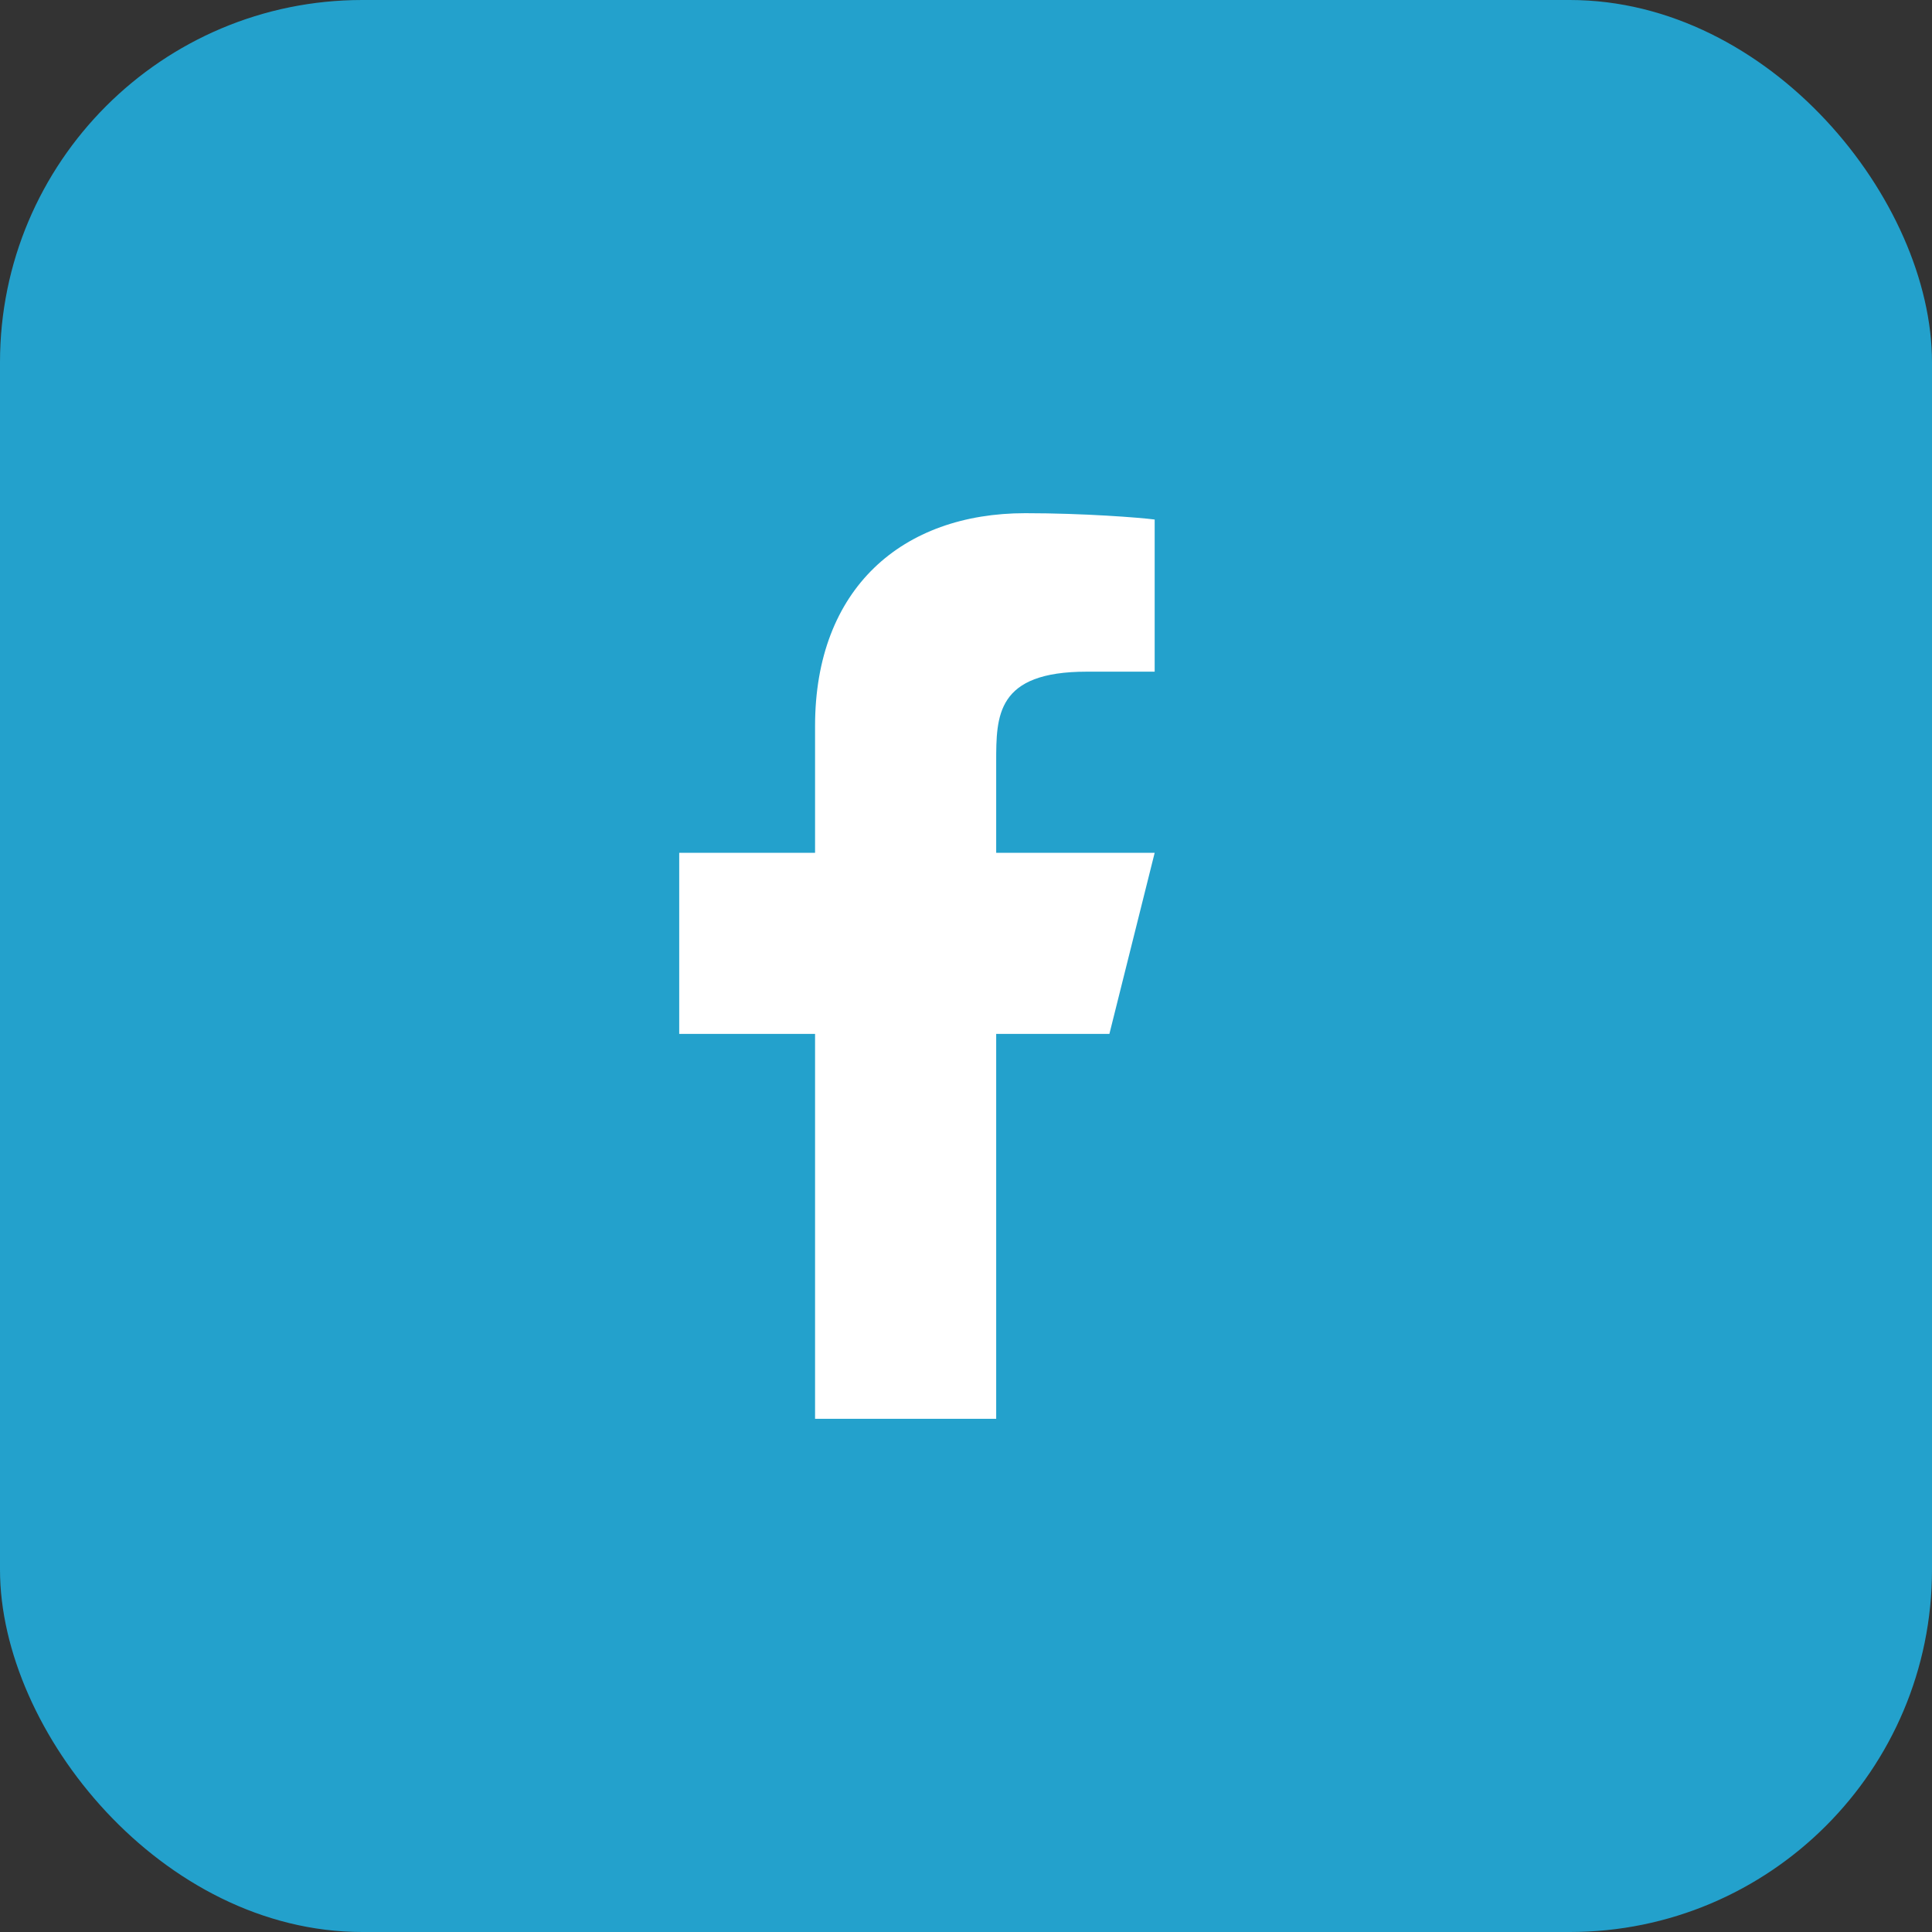
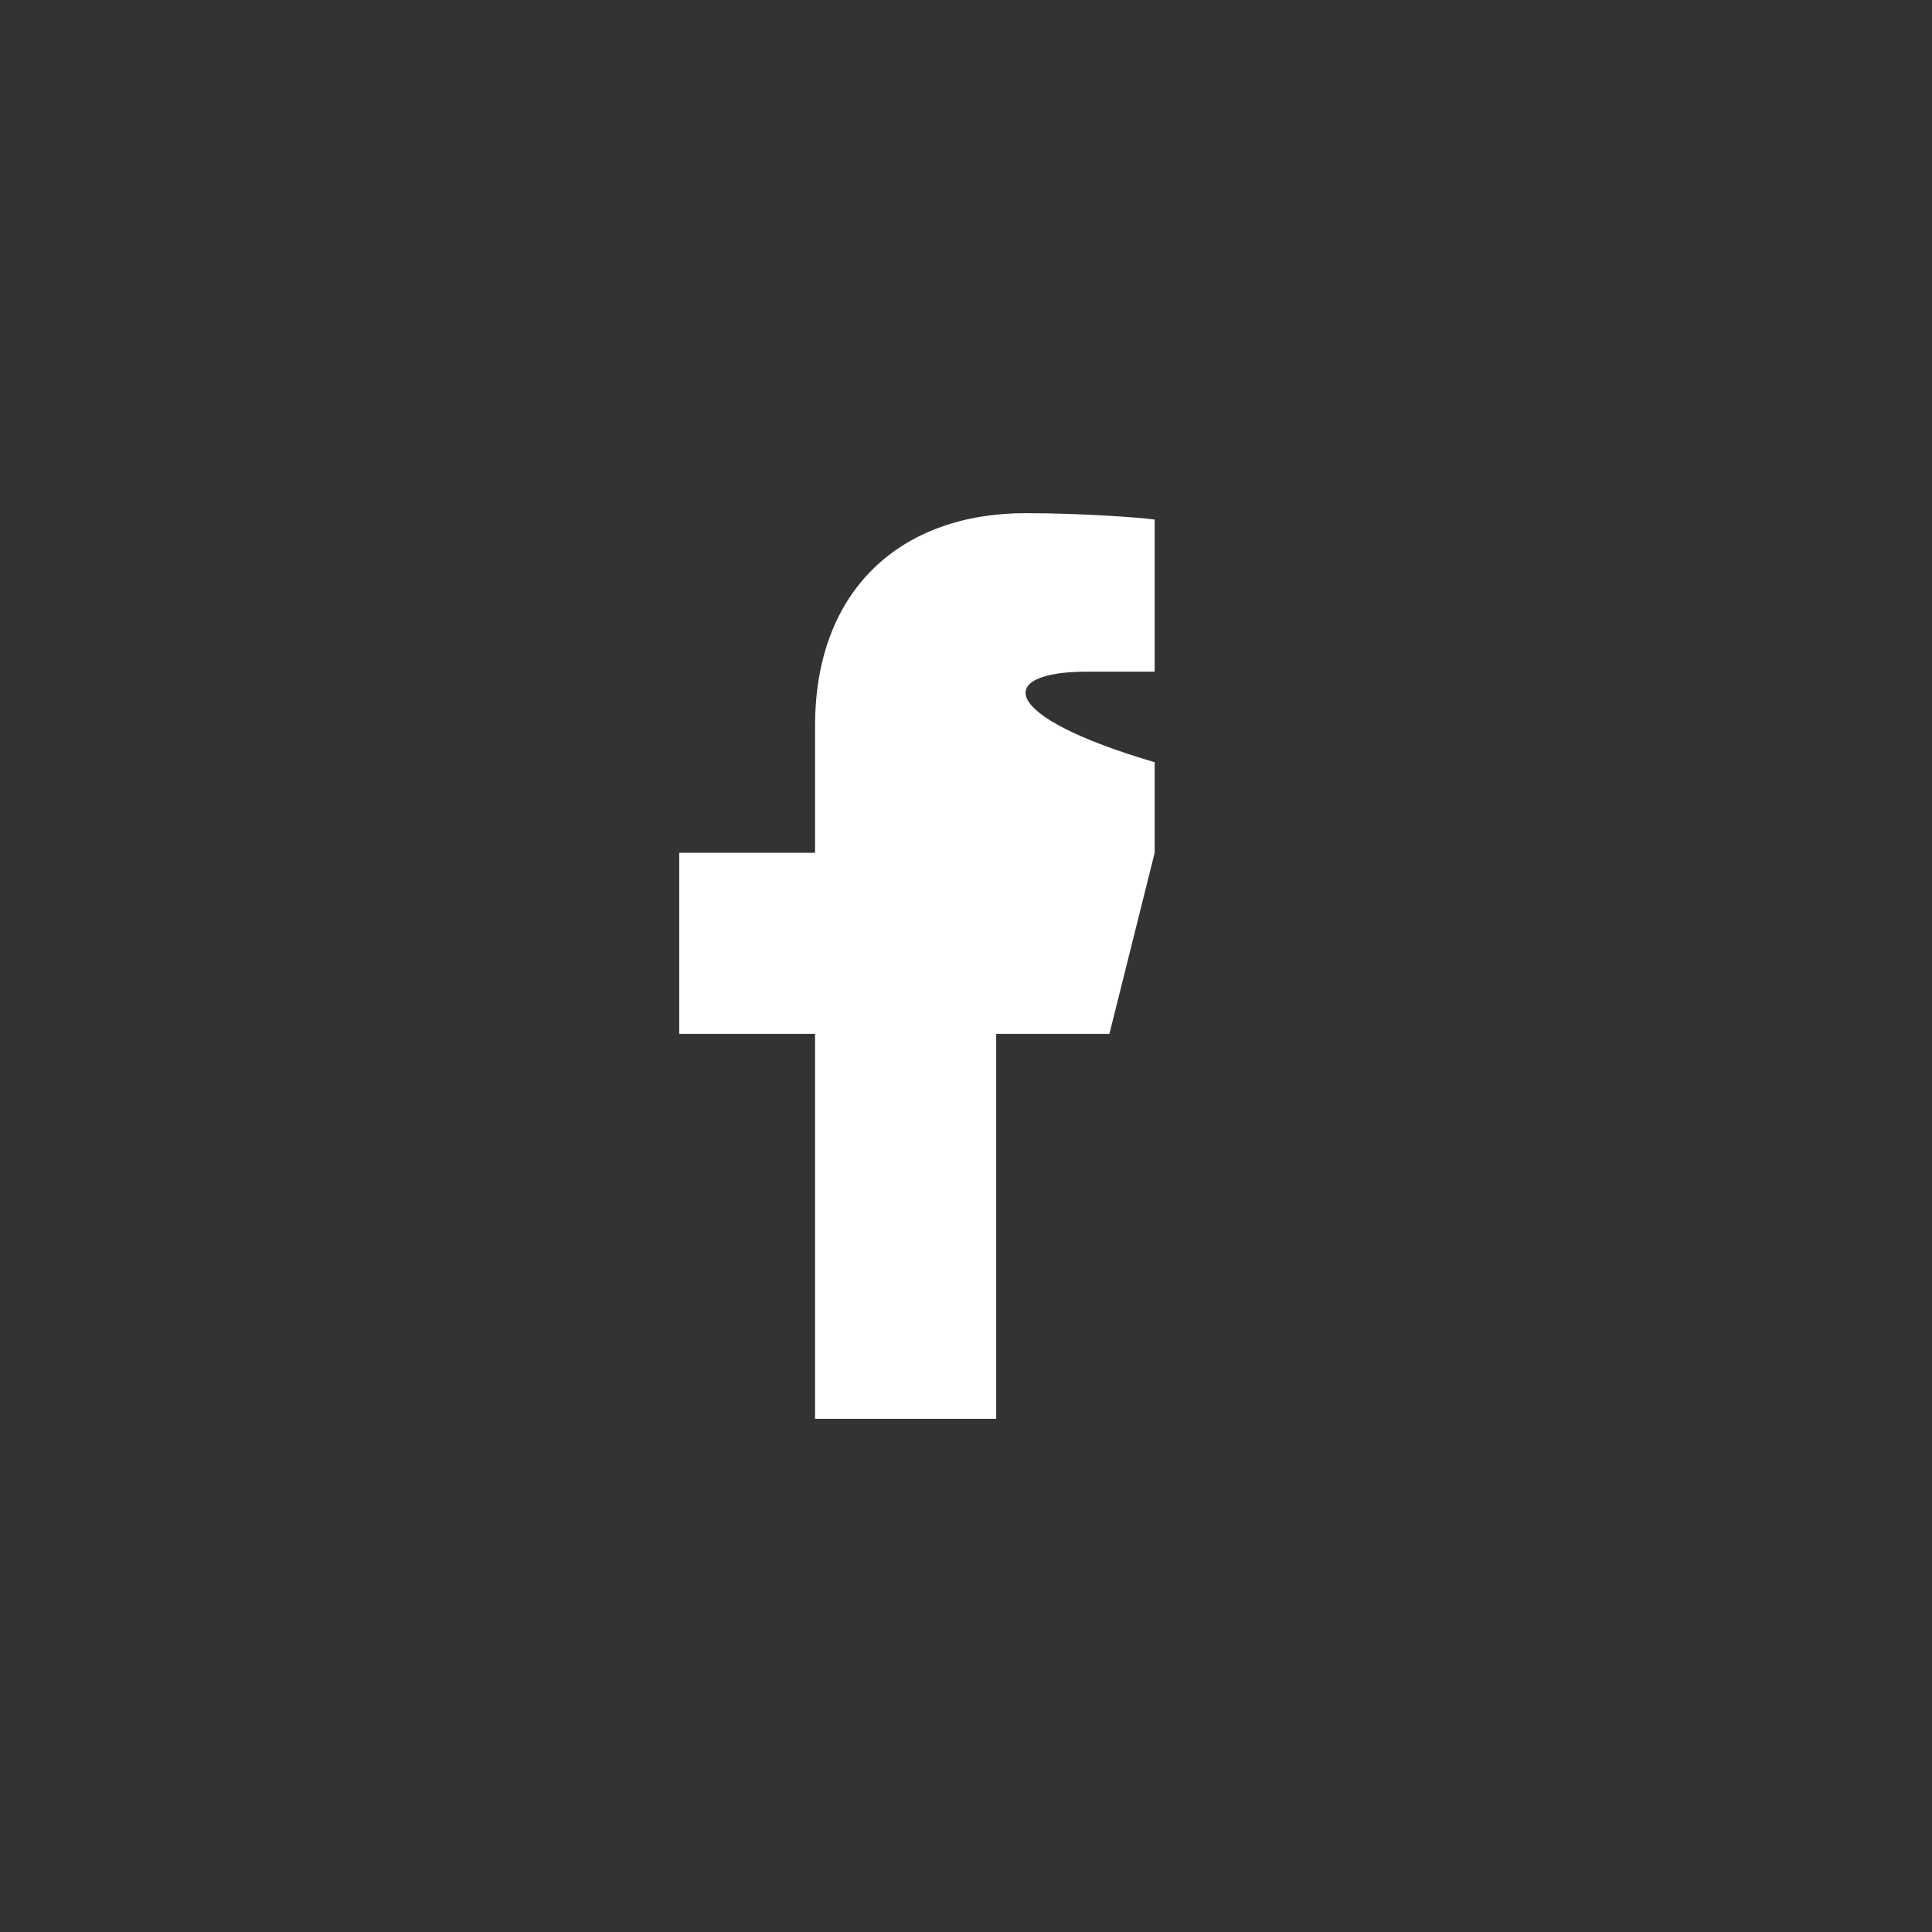
<svg xmlns="http://www.w3.org/2000/svg" width="32" height="32" viewBox="0 0 32 32" fill="none">
  <rect x="0" y="0" width="32" height="32" fill="#333333" stroke="none" />
-   <rect width="32" height="32" rx="6" fill="#23A1CC" />
-   <path d="M16.5 17.125H18.375L19.125 14.125H16.5V12.625C16.5 11.853 16.5 11.125 18 11.125H19.125V8.605C18.881 8.573 17.957 8.5 16.982 8.5C14.946 8.5 13.5 9.743 13.5 12.025V14.125H11.25V17.125H13.5V23.5H16.5V17.125Z" fill="white" />
+   <path d="M16.5 17.125H18.375L19.125 14.125V12.625C16.5 11.853 16.5 11.125 18 11.125H19.125V8.605C18.881 8.573 17.957 8.5 16.982 8.5C14.946 8.5 13.5 9.743 13.5 12.025V14.125H11.25V17.125H13.5V23.5H16.5V17.125Z" fill="white" />
</svg>